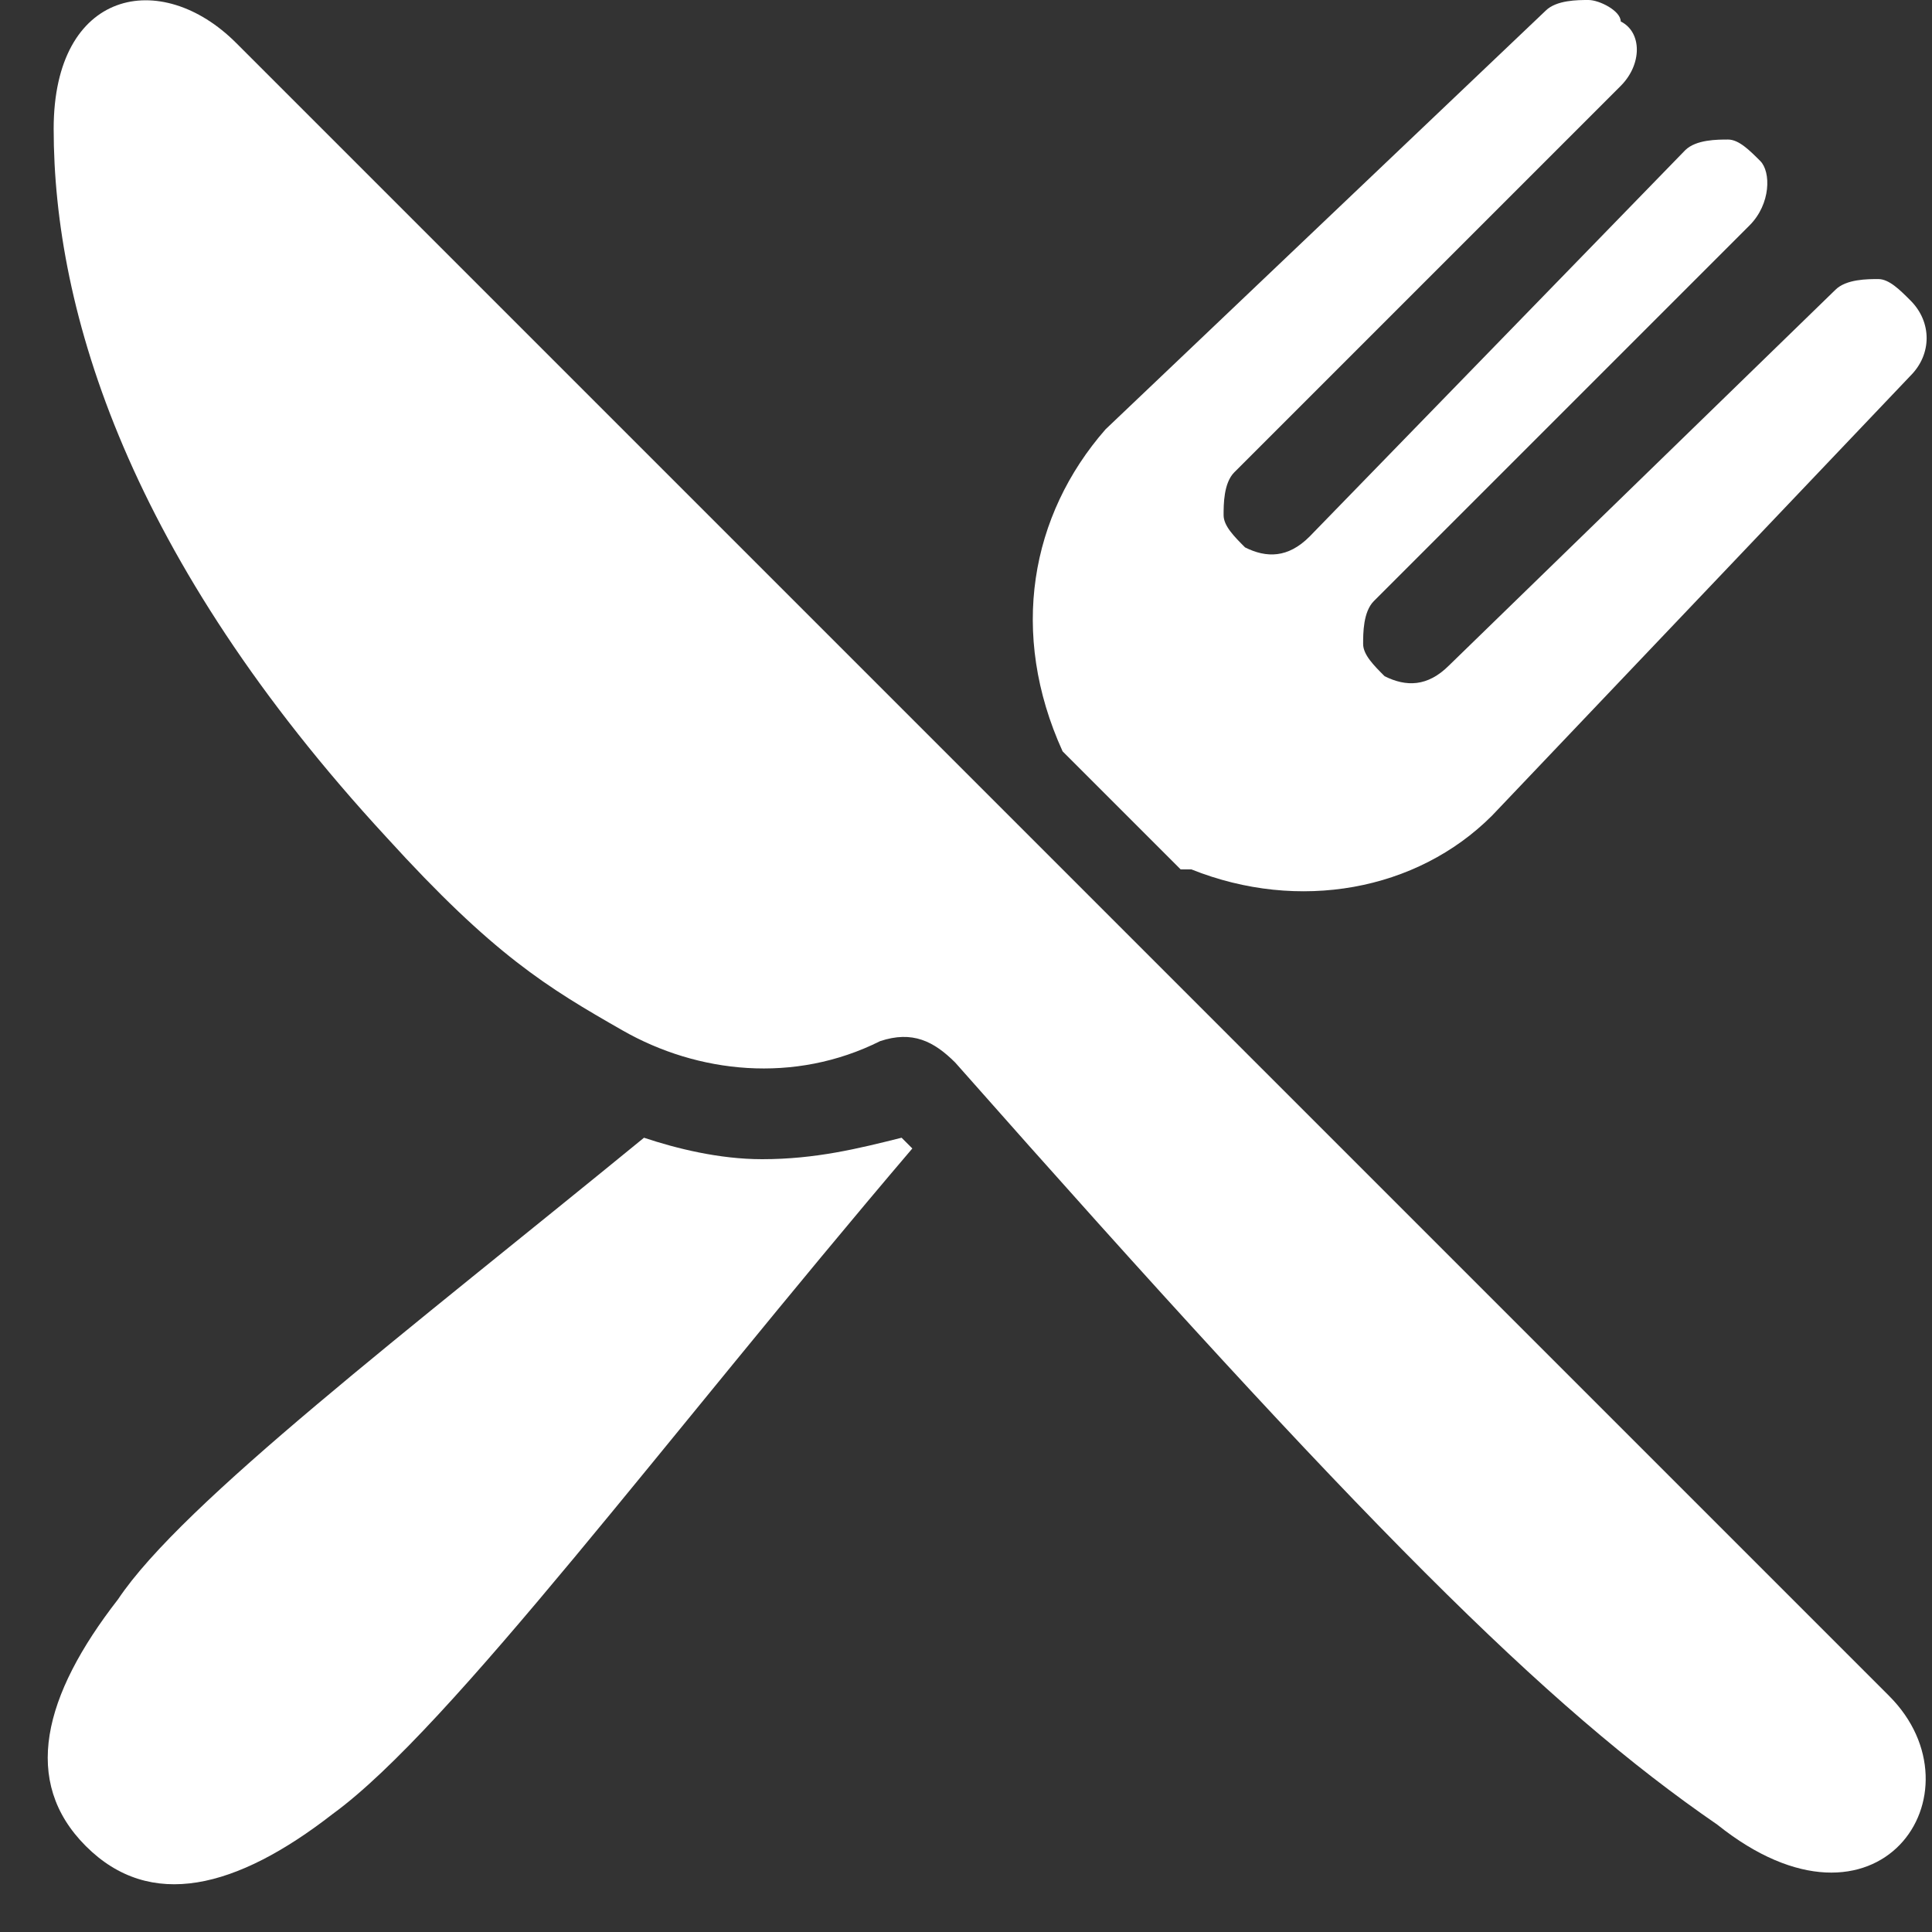
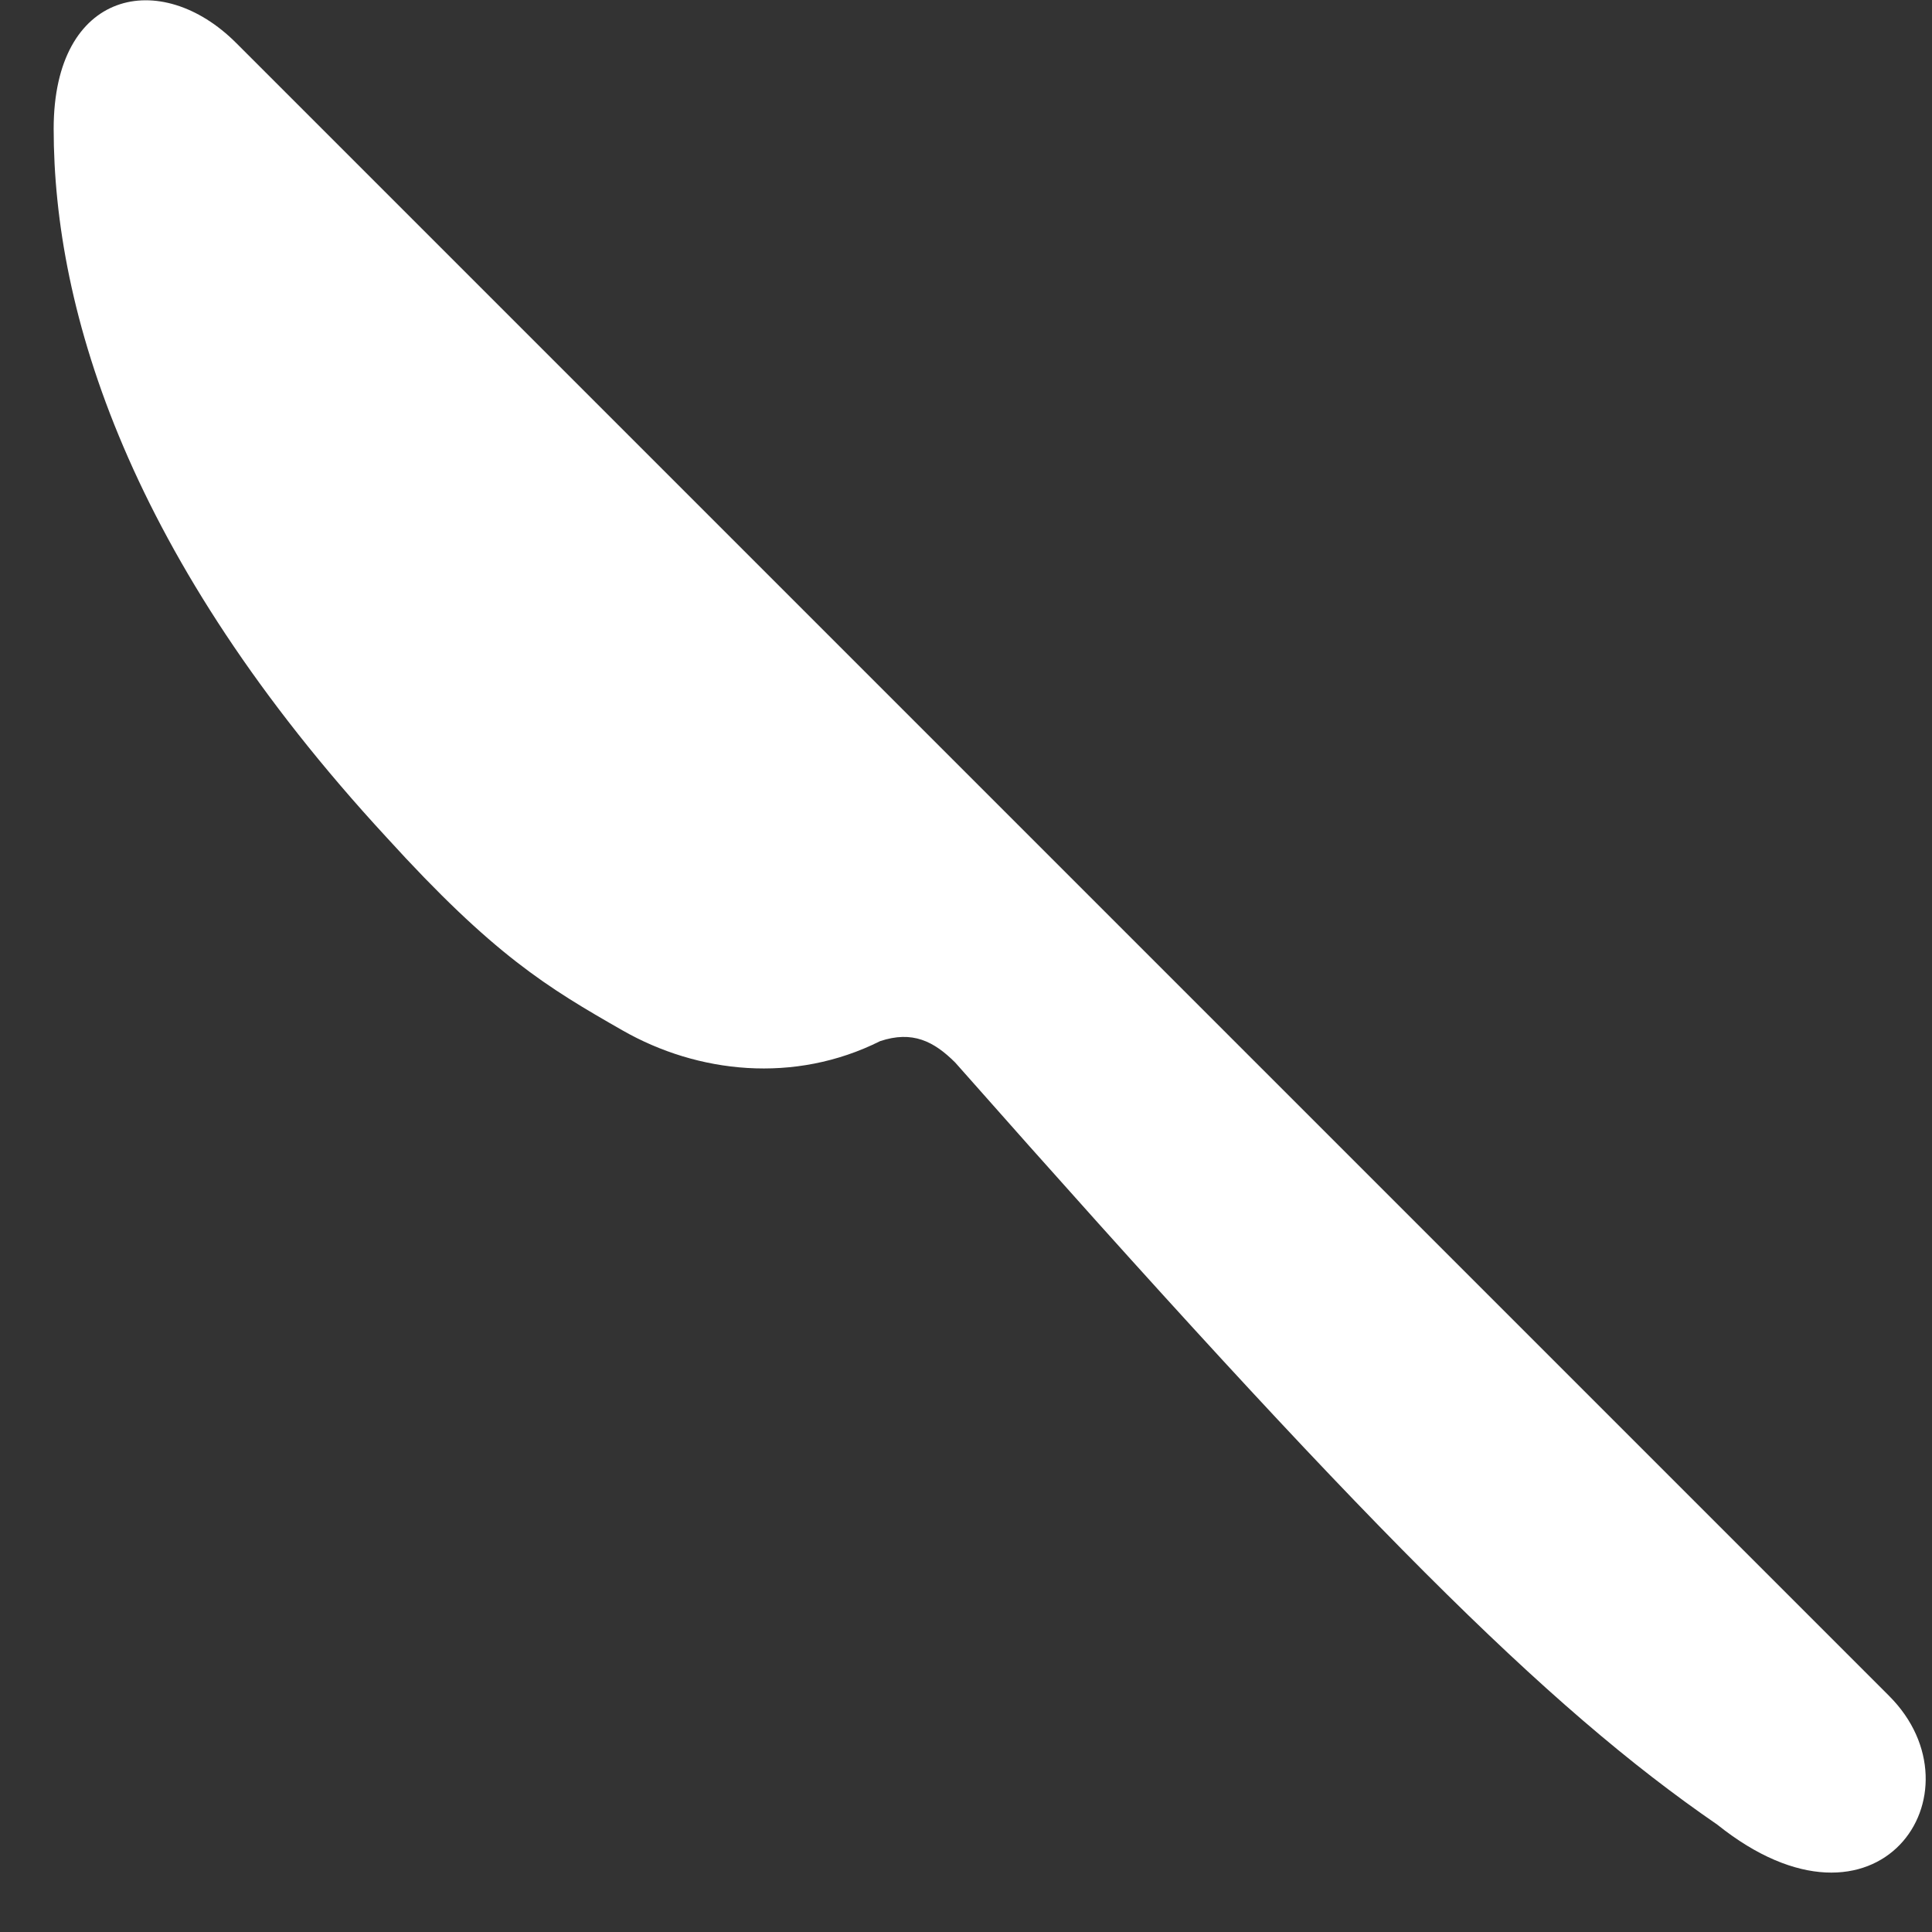
<svg xmlns="http://www.w3.org/2000/svg" version="1.1" id="Layer_1" x="0px" y="0px" viewBox="0 0 18 18" style="enable-background:new 0 0 18 18;" xml:space="preserve">
  <rect x="0" y="0" width="18" height="18" fill="#333333" stroke="none" />
  <style type="text/css">
	.st0{fill:#FFFFFF;}
</style>
  <g>
-     <path class="st0" d="M7.1,10.8c-0.4,0-0.8-0.1-1.1-0.2c-2.2,1.8-4.3,3.4-4.9,4.3c-0.7,0.9-0.9,1.7-0.3,2.3c0.6,0.6,1.4,0.4,2.3-0.3   c1.1-0.8,3.1-3.5,5.4-6.2l-0.1-0.1C8,10.7,7.6,10.8,7.1,10.8z M9.9,7L11,8.1c0,0,0.1,0,0.1,0c1,0.4,2.1,0.2,2.8-0.5l3.9-4.1   C18,3.3,18,3,17.8,2.8c-0.1-0.1-0.2-0.2-0.3-0.2c-0.1,0-0.3,0-0.4,0.1l-3.6,3.5c-0.2,0.2-0.4,0.2-0.6,0.1c-0.1-0.1-0.2-0.2-0.2-0.3   c0-0.1,0-0.3,0.1-0.4l3.5-3.5c0.2-0.2,0.2-0.5,0.1-0.6c-0.1-0.1-0.2-0.2-0.3-0.2s-0.3,0-0.4,0.1L12.2,5c-0.2,0.2-0.4,0.2-0.6,0.1   c-0.1-0.1-0.2-0.2-0.2-0.3c0-0.1,0-0.3,0.1-0.4l3.6-3.6c0.2-0.2,0.2-0.5,0-0.6C15.1,0.1,14.9,0,14.8,0c-0.1,0-0.3,0-0.4,0.1   l-4.1,3.9C9.6,4.8,9.4,5.9,9.9,7C9.9,6.9,9.9,6.9,9.9,7L9.9,7z" />
    <path class="st0" d="M17.6,15.8L2.2,0.4C1.5-0.3,0.5-0.1,0.5,1.2c0,1.7,0.7,4,3.1,6.6c1,1.1,1.5,1.4,2.2,1.8   c0.7,0.4,1.6,0.5,2.4,0.1c0.3-0.1,0.5,0,0.7,0.2c3.8,4.3,5.5,6,7.1,7.1C17.5,18.2,18.5,16.7,17.6,15.8L17.6,15.8z" />
  </g>
</svg>